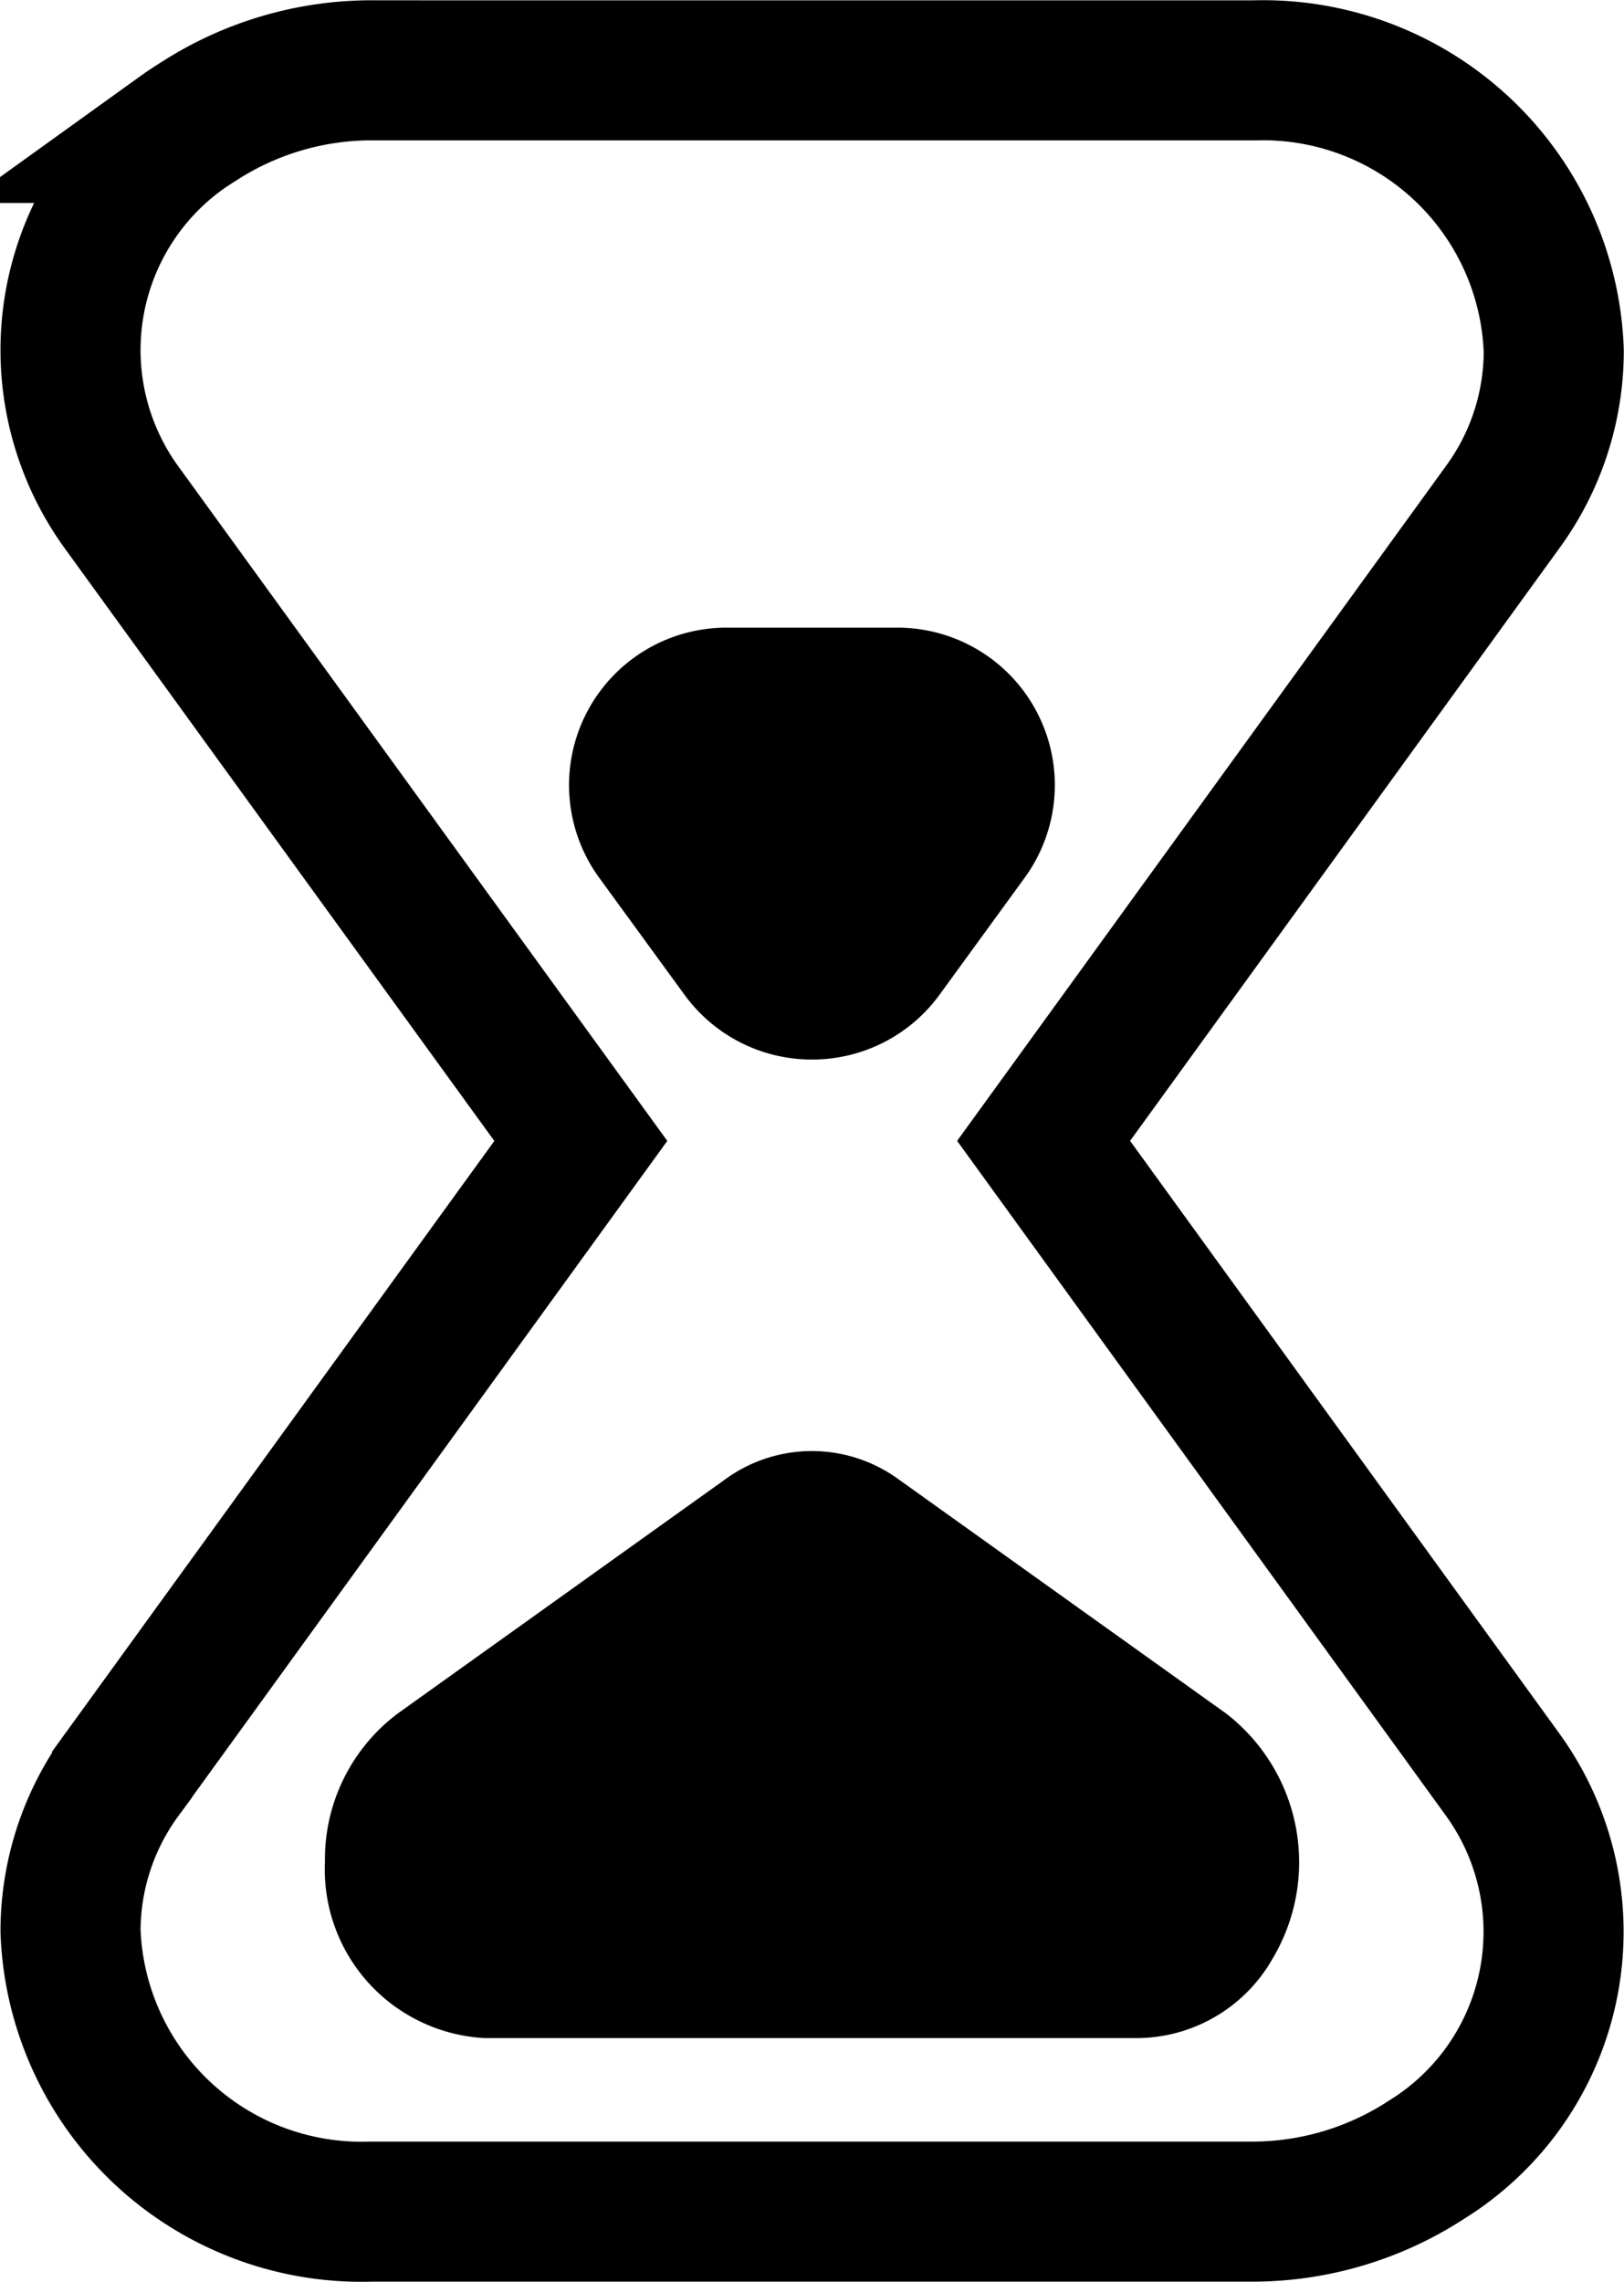
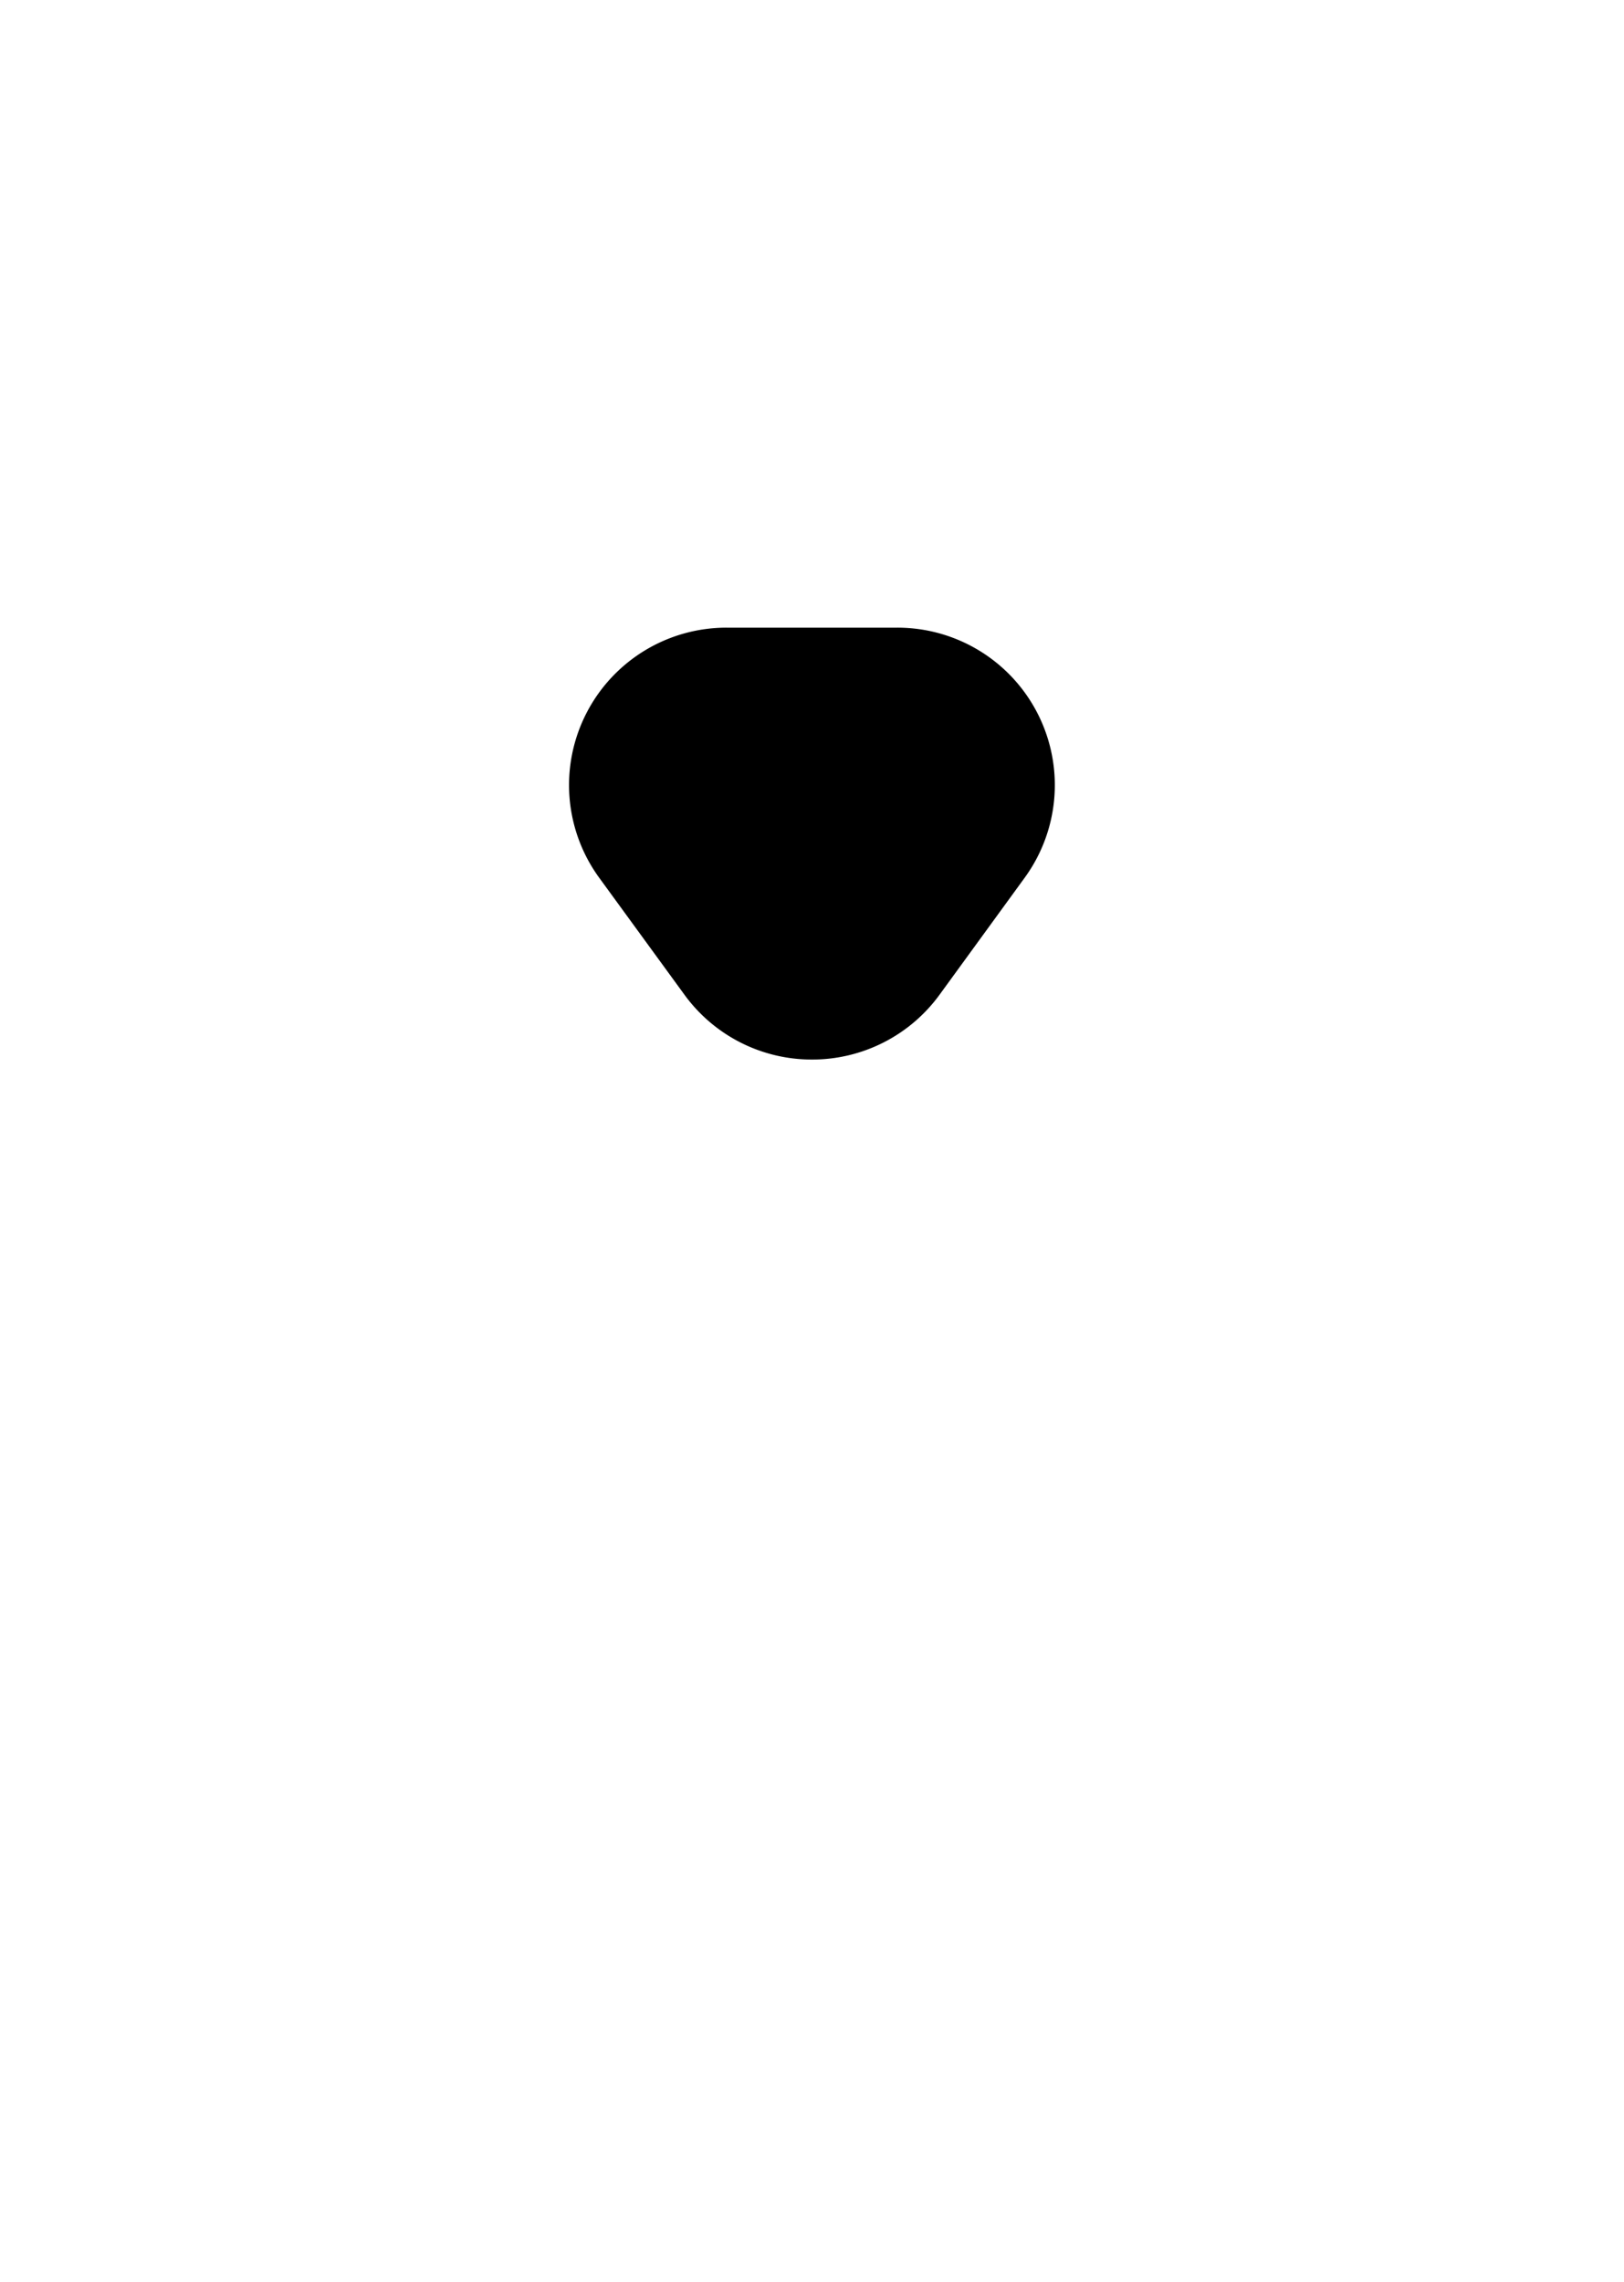
<svg xmlns="http://www.w3.org/2000/svg" width="23.188" height="32.583" viewBox="0 0 23.188 32.583">
  <g id="Groupe_484" data-name="Groupe 484" transform="translate(-75.699 -400.549)">
    <g id="Union_3" data-name="Union 3" transform="translate(76.705 401.549)">
-       <path id="Tracé_180" data-name="Tracé 180" d="M81.01,401.553a4.546,4.546,0,0,0-2.453.716c-.1.063-.187.119-.269.178a3.828,3.828,0,0,0-.851,5.35l6.555,9.043-6.549,9.043a3.781,3.781,0,0,0-.737,2.237,4.158,4.158,0,0,0,4.284,4.008H93.576a4.554,4.554,0,0,0,2.454-.717c.1-.064.189-.12.271-.181a3.827,3.827,0,0,0,.849-5.348L90.6,416.839l6.548-9.04a3.783,3.783,0,0,0,.736-2.235,4.154,4.154,0,0,0-4.284-4.01H81.01Z" transform="translate(-76.705 -401.549)" fill="none" stroke="#000" stroke-miterlimit="10" stroke-width="2" />
-     </g>
+       </g>
    <g id="Groupe_237" data-name="Groupe 237" transform="translate(80.339 421.269)">
      <g id="Groupe_236" data-name="Groupe 236">
        <g id="Groupe_235" data-name="Groupe 235">
-           <path id="Tracé_99" data-name="Tracé 99" d="M91.517,428.829H82.164a2.411,2.411,0,0,1-2.277-2.524,2.6,2.6,0,0,1,1.037-2.109l4.676-3.344a2.1,2.1,0,0,1,2.479,0l4.677,3.344a2.685,2.685,0,0,1,.668,3.487,2.238,2.238,0,0,1-1.909,1.146Z" transform="translate(-79.887 -420.448)" />
-         </g>
+           </g>
      </g>
    </g>
    <g id="Groupe_238" data-name="Groupe 238" transform="translate(83.824 409.511)">
      <g id="Groupe_236-2" data-name="Groupe 236-2">
        <g id="Groupe_235-2" data-name="Groupe 235-2">
          <path id="Tracé_100" data-name="Tracé 100" d="M86.795,414.167a2.248,2.248,0,0,1-1.82-.924l-1.22-1.674A2.248,2.248,0,0,1,85.575,408h2.438a2.248,2.248,0,0,1,1.82,3.569l-1.218,1.674A2.249,2.249,0,0,1,86.795,414.167Z" transform="translate(-83.326 -408)" />
        </g>
      </g>
    </g>
  </g>
</svg>